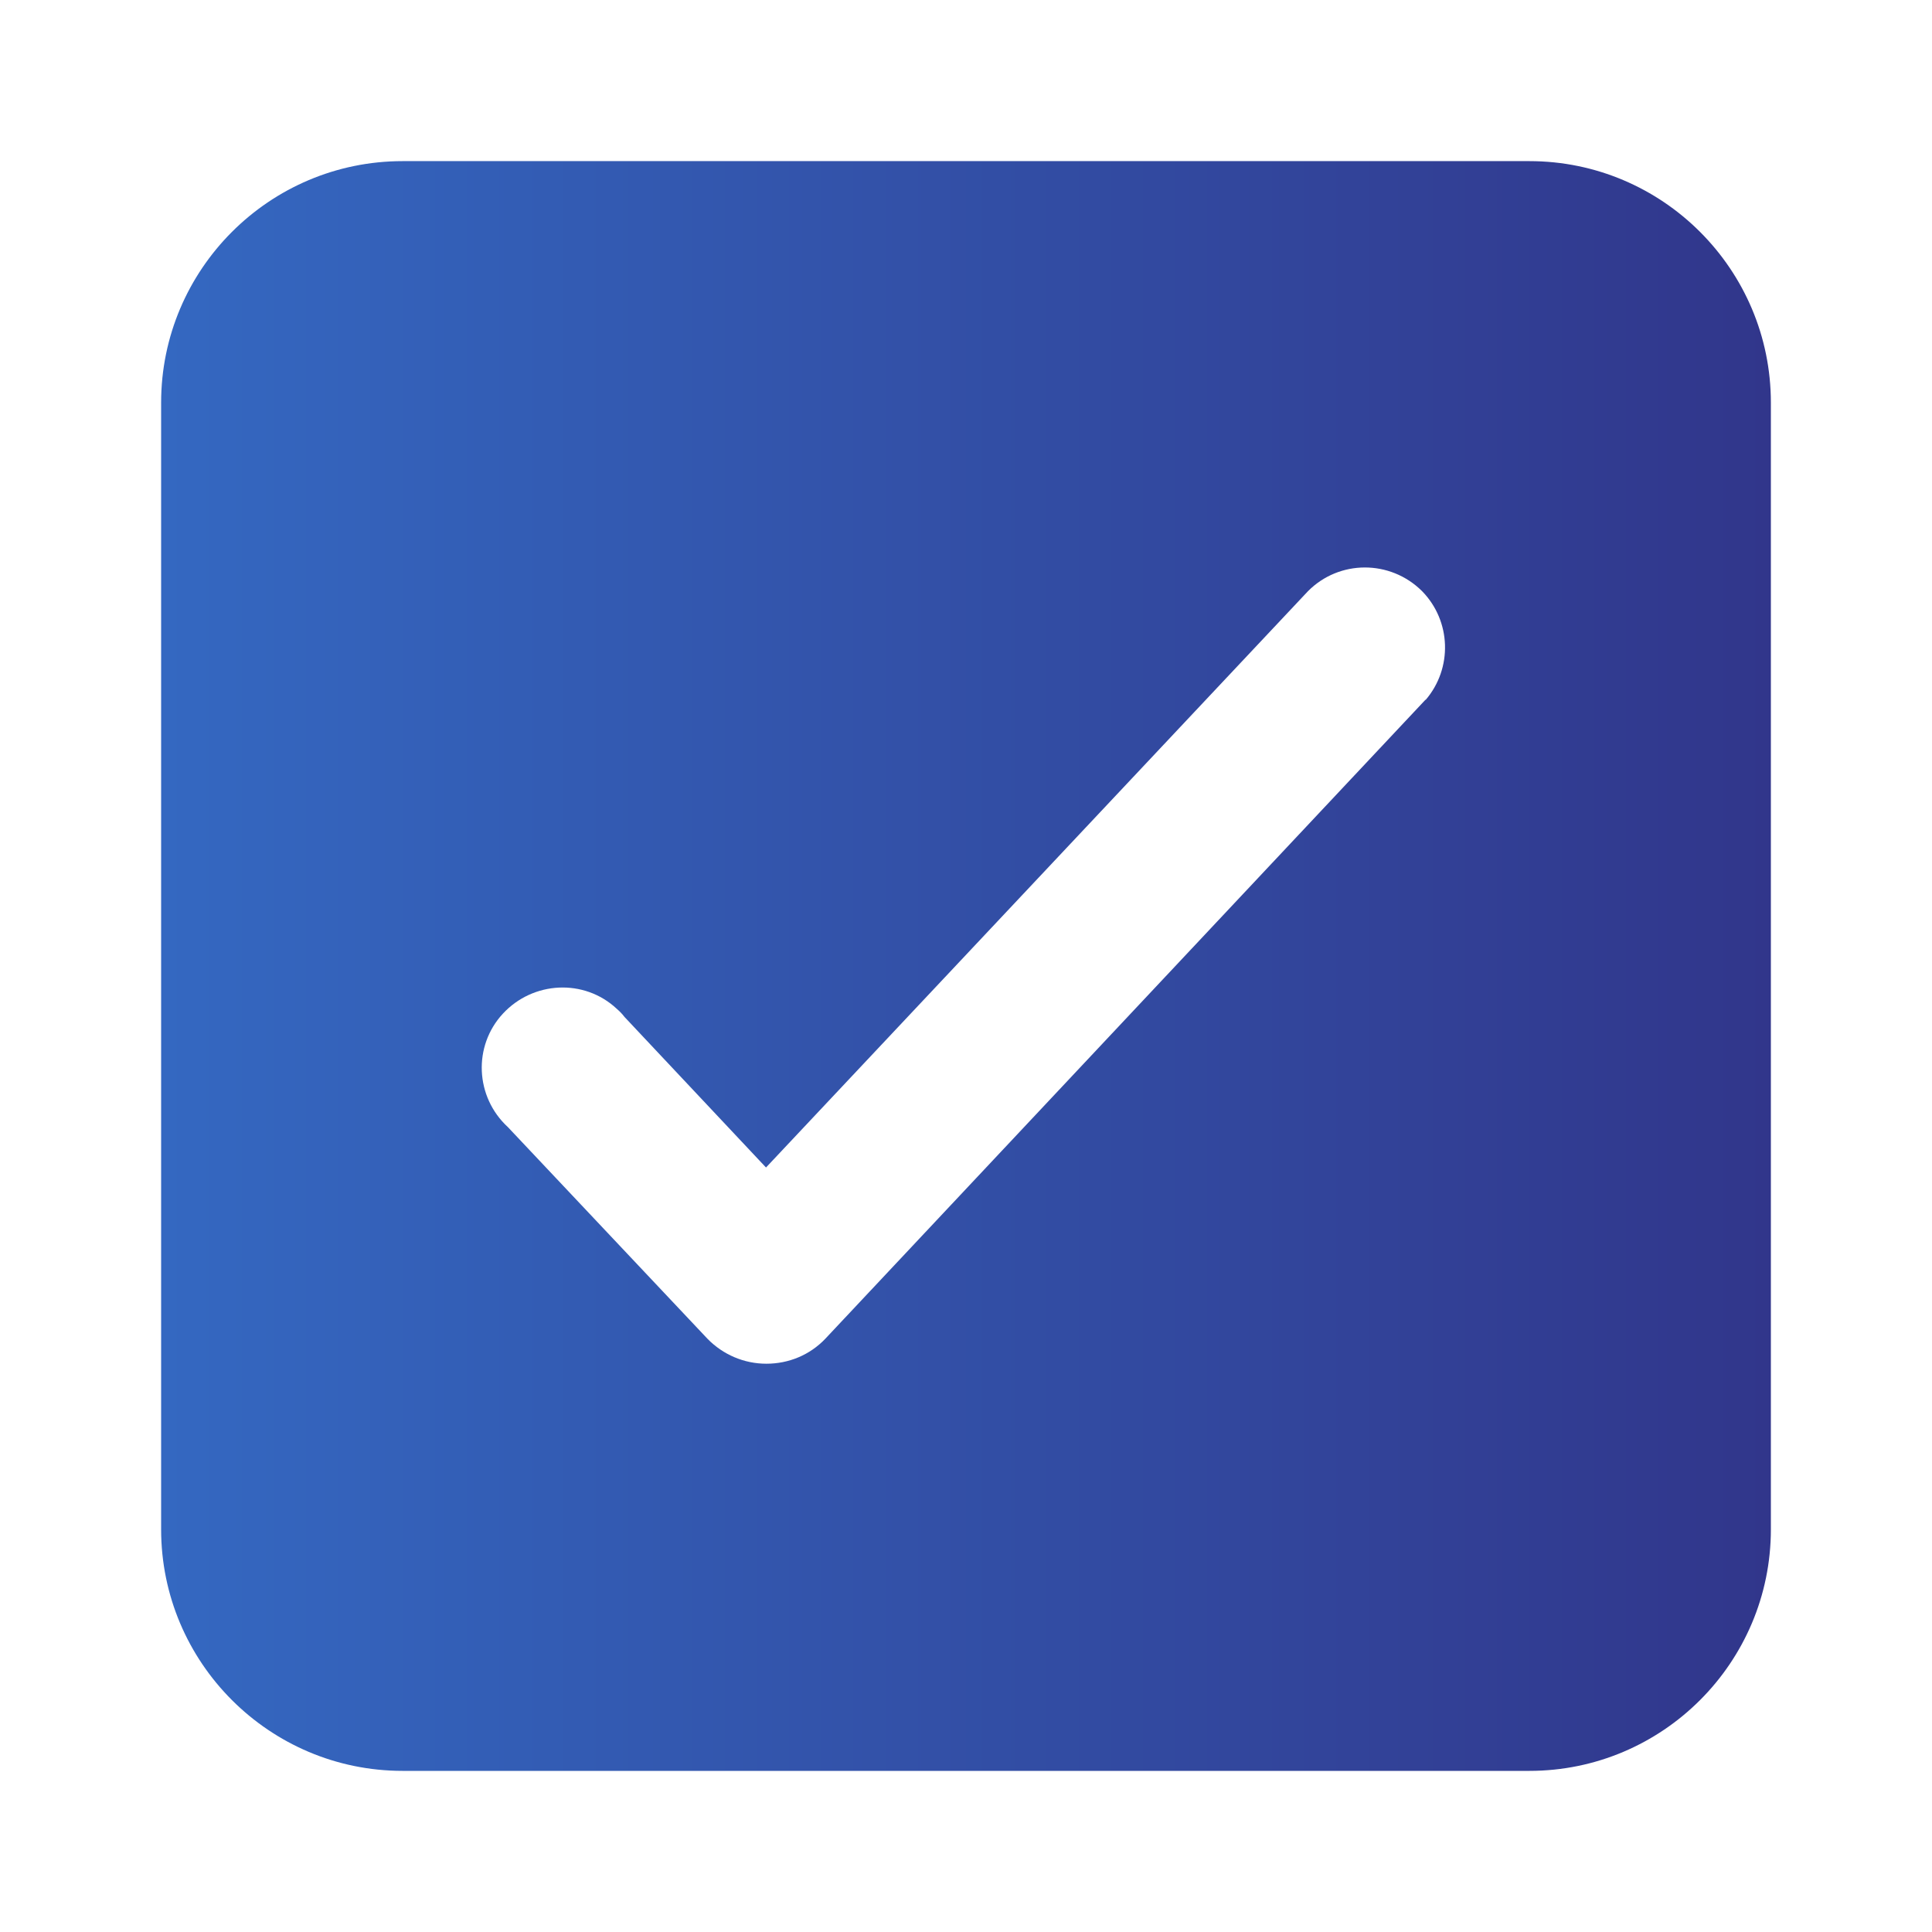
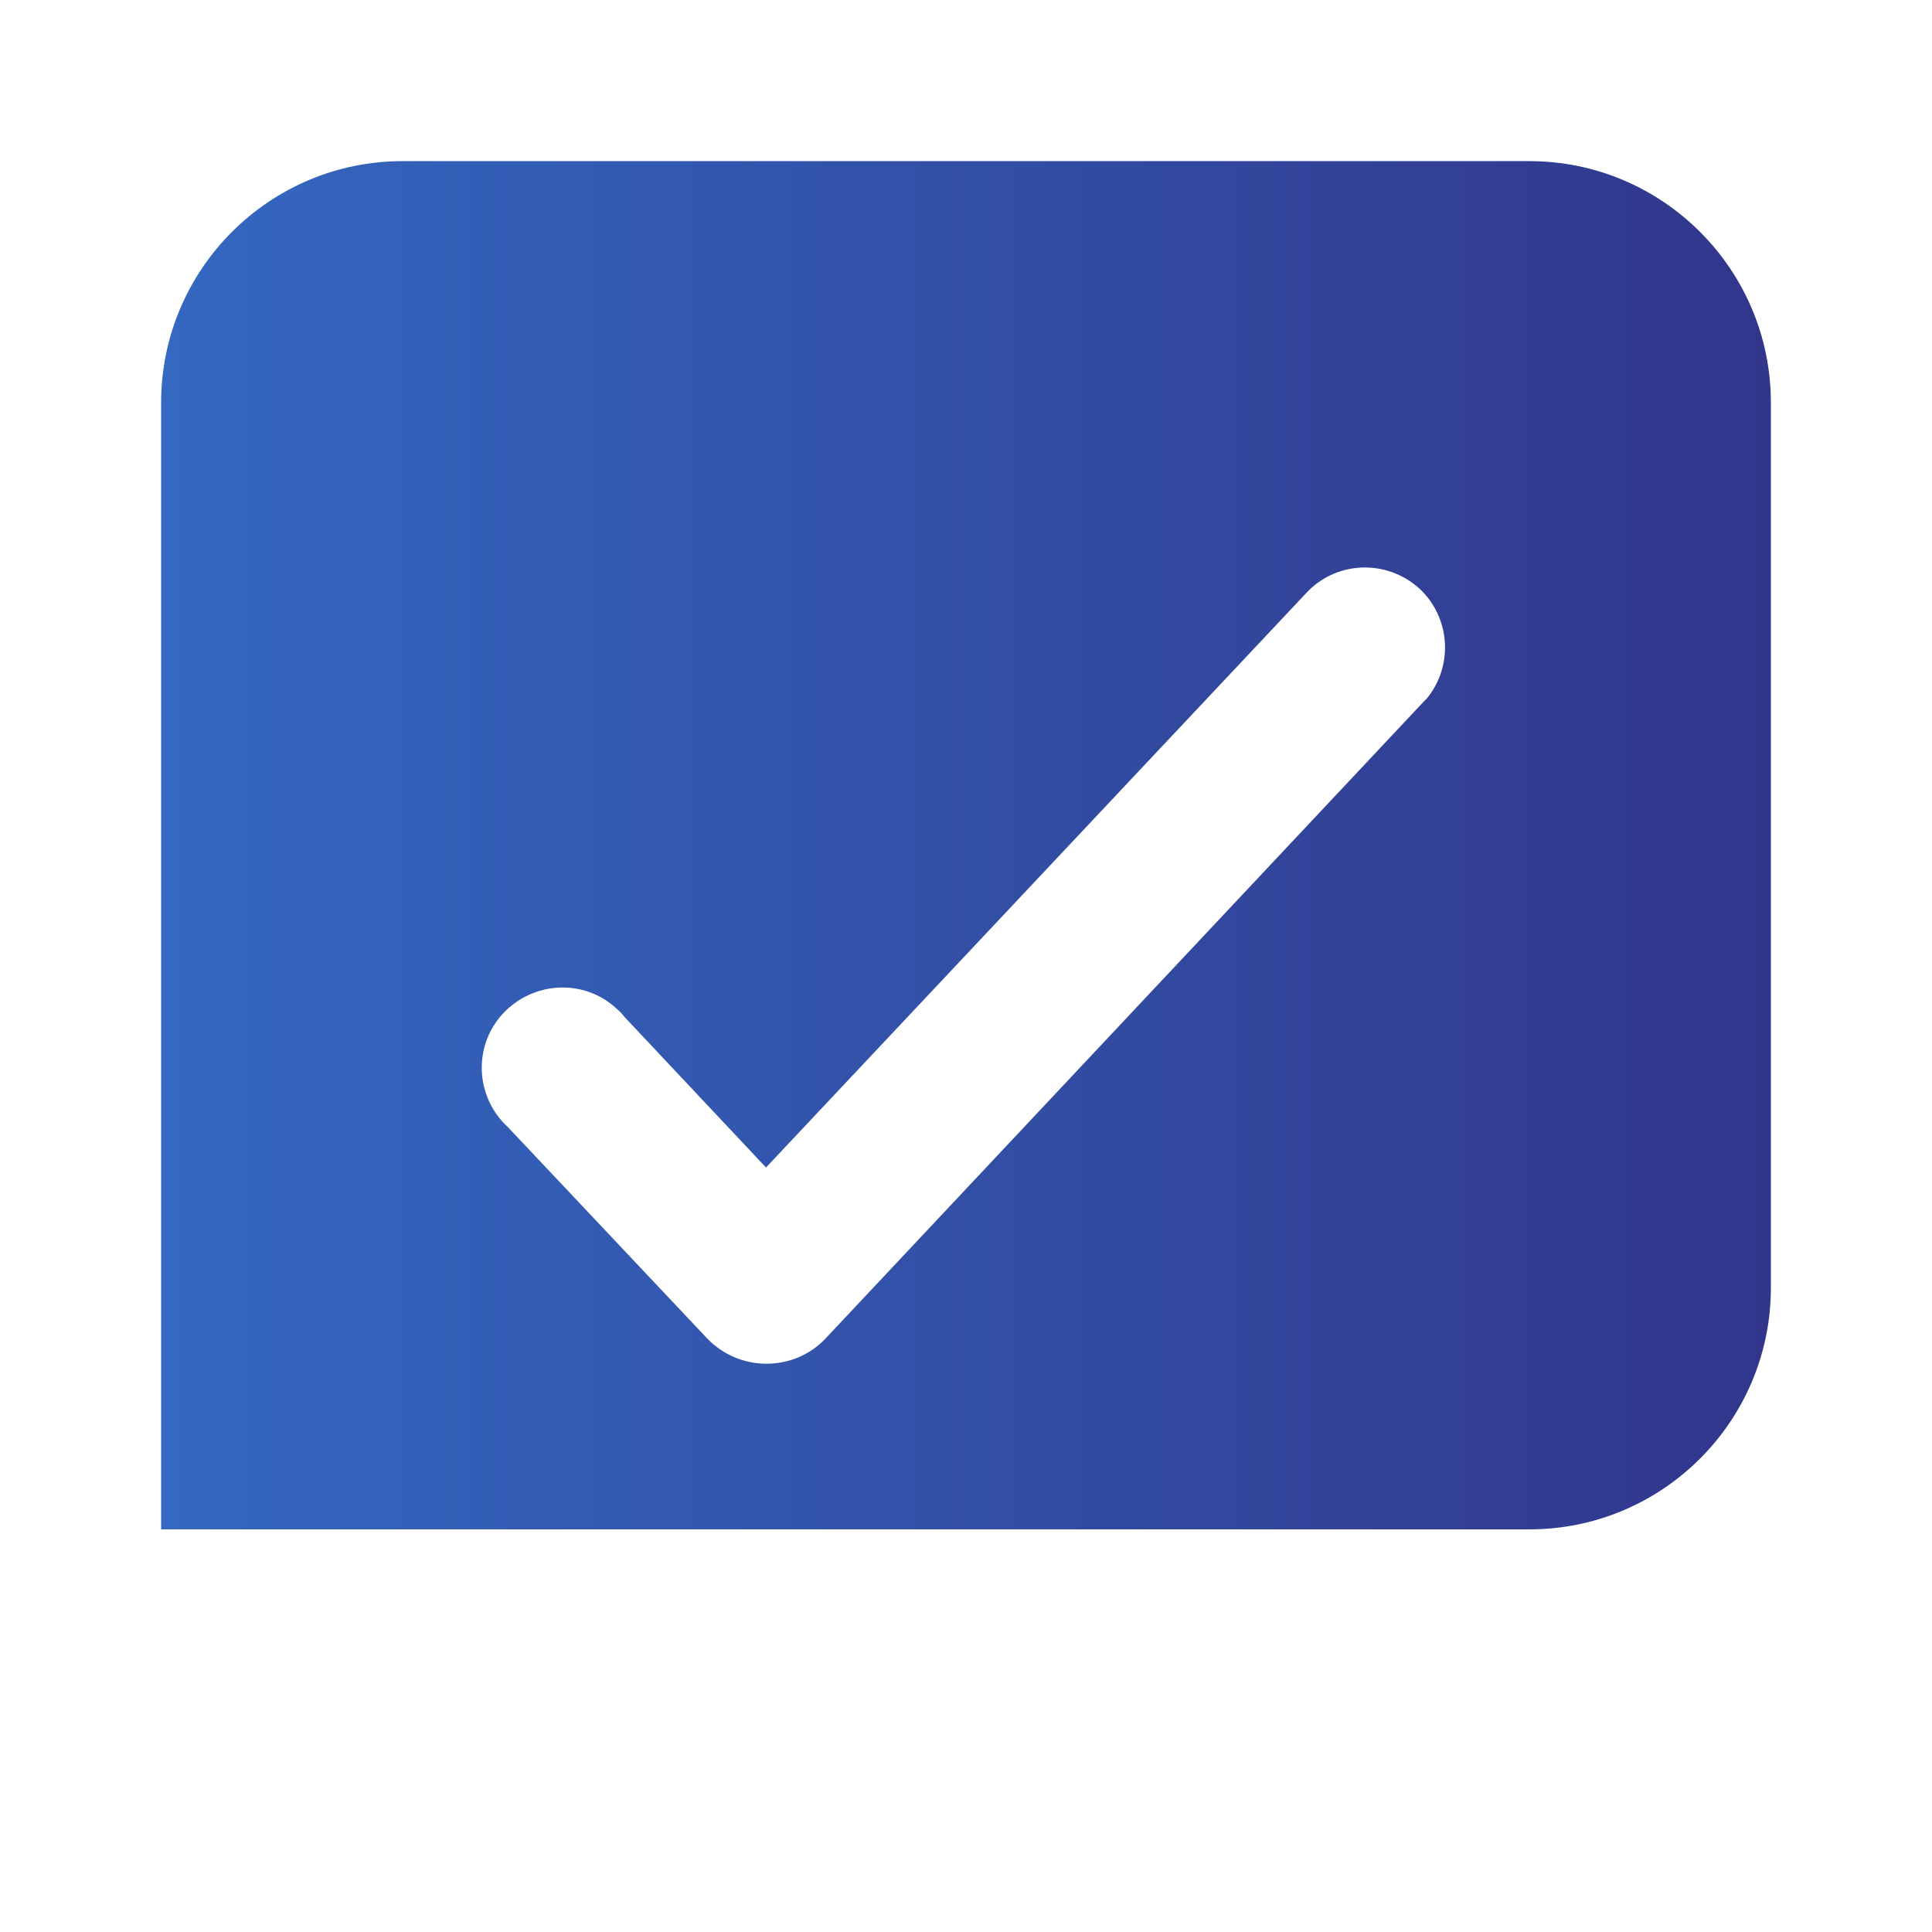
<svg xmlns="http://www.w3.org/2000/svg" id="Vrstva_1" viewBox="0 0 512 512">
  <defs>
    <linearGradient id="Nepojmenovaný_přechod_2" x1="42.7" y1="256" x2="469.3" y2="256" gradientUnits="userSpaceOnUse">
      <stop offset="0" stop-color="#3468c1" />
      <stop offset="1" stop-color="#31368b" />
    </linearGradient>
  </defs>
  <g id="Layer_46">
-     <path d="M405.3,42.7H106.7c-35.3,0-64,28.7-64,64V405.3c0,35.3,28.7,64,64,64H405.3c35.3,0,64-28.7,64-64V106.7c0-35.3-28.7-64-64-64Zm-27.5,142.7l-159.1,169.4c-4.1,4.3-9.7,6.6-15.6,6.6-5.9,0-11.5-2.4-15.6-6.6l-52.9-56.1c-8.7-8-9.3-21.5-1.3-30.1s21.5-9.3,30.1-1.3c.8,.7,1.5,1.4,2.1,2.2l37.5,39.9,143.6-152.7c8.3-8.4,21.8-8.4,30.2-.1,0,0,0,0,.1,.1,7.7,7.9,8.1,20.4,.9,28.8h0Z" fill="url(#Nepojmenovaný_přechod_2)" />
+     <path d="M405.3,42.7H106.7c-35.3,0-64,28.7-64,64V405.3H405.3c35.3,0,64-28.7,64-64V106.7c0-35.3-28.7-64-64-64Zm-27.5,142.7l-159.1,169.4c-4.1,4.3-9.7,6.6-15.6,6.6-5.9,0-11.5-2.4-15.6-6.6l-52.9-56.1c-8.7-8-9.3-21.5-1.3-30.1s21.5-9.3,30.1-1.3c.8,.7,1.5,1.4,2.1,2.2l37.5,39.9,143.6-152.7c8.3-8.4,21.8-8.4,30.2-.1,0,0,0,0,.1,.1,7.7,7.9,8.1,20.4,.9,28.8h0Z" fill="url(#Nepojmenovaný_přechod_2)" />
  </g>
</svg>